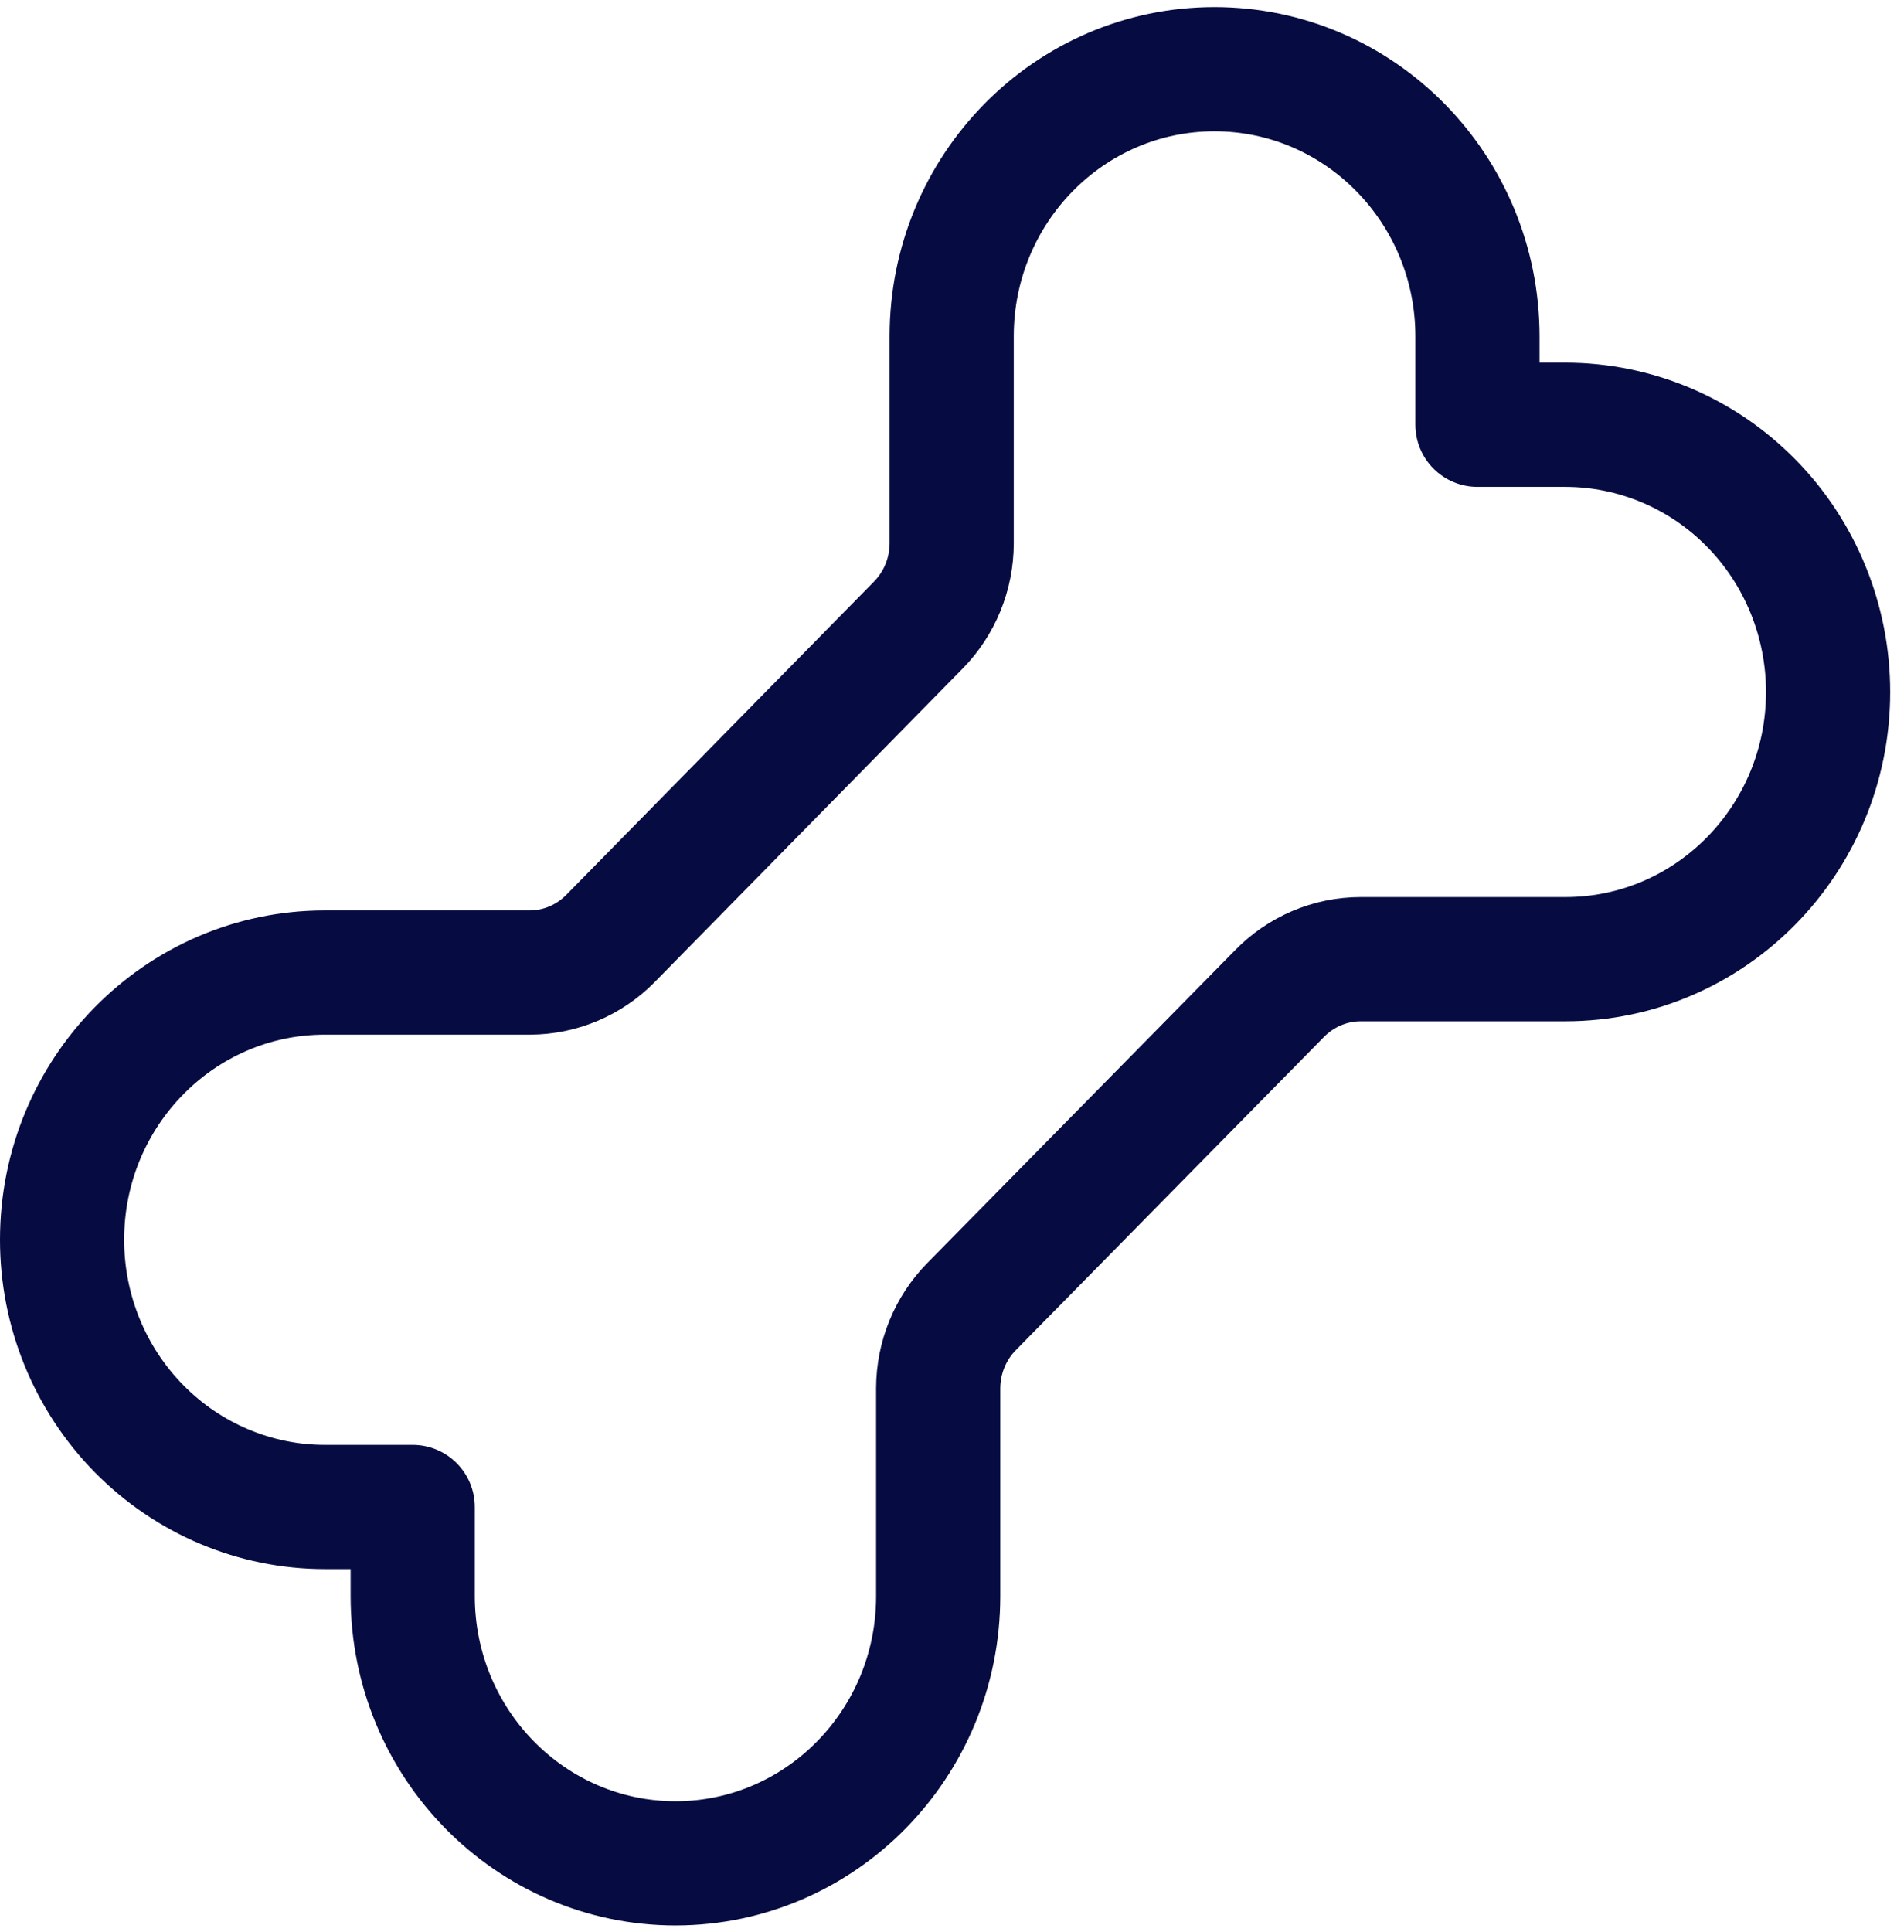
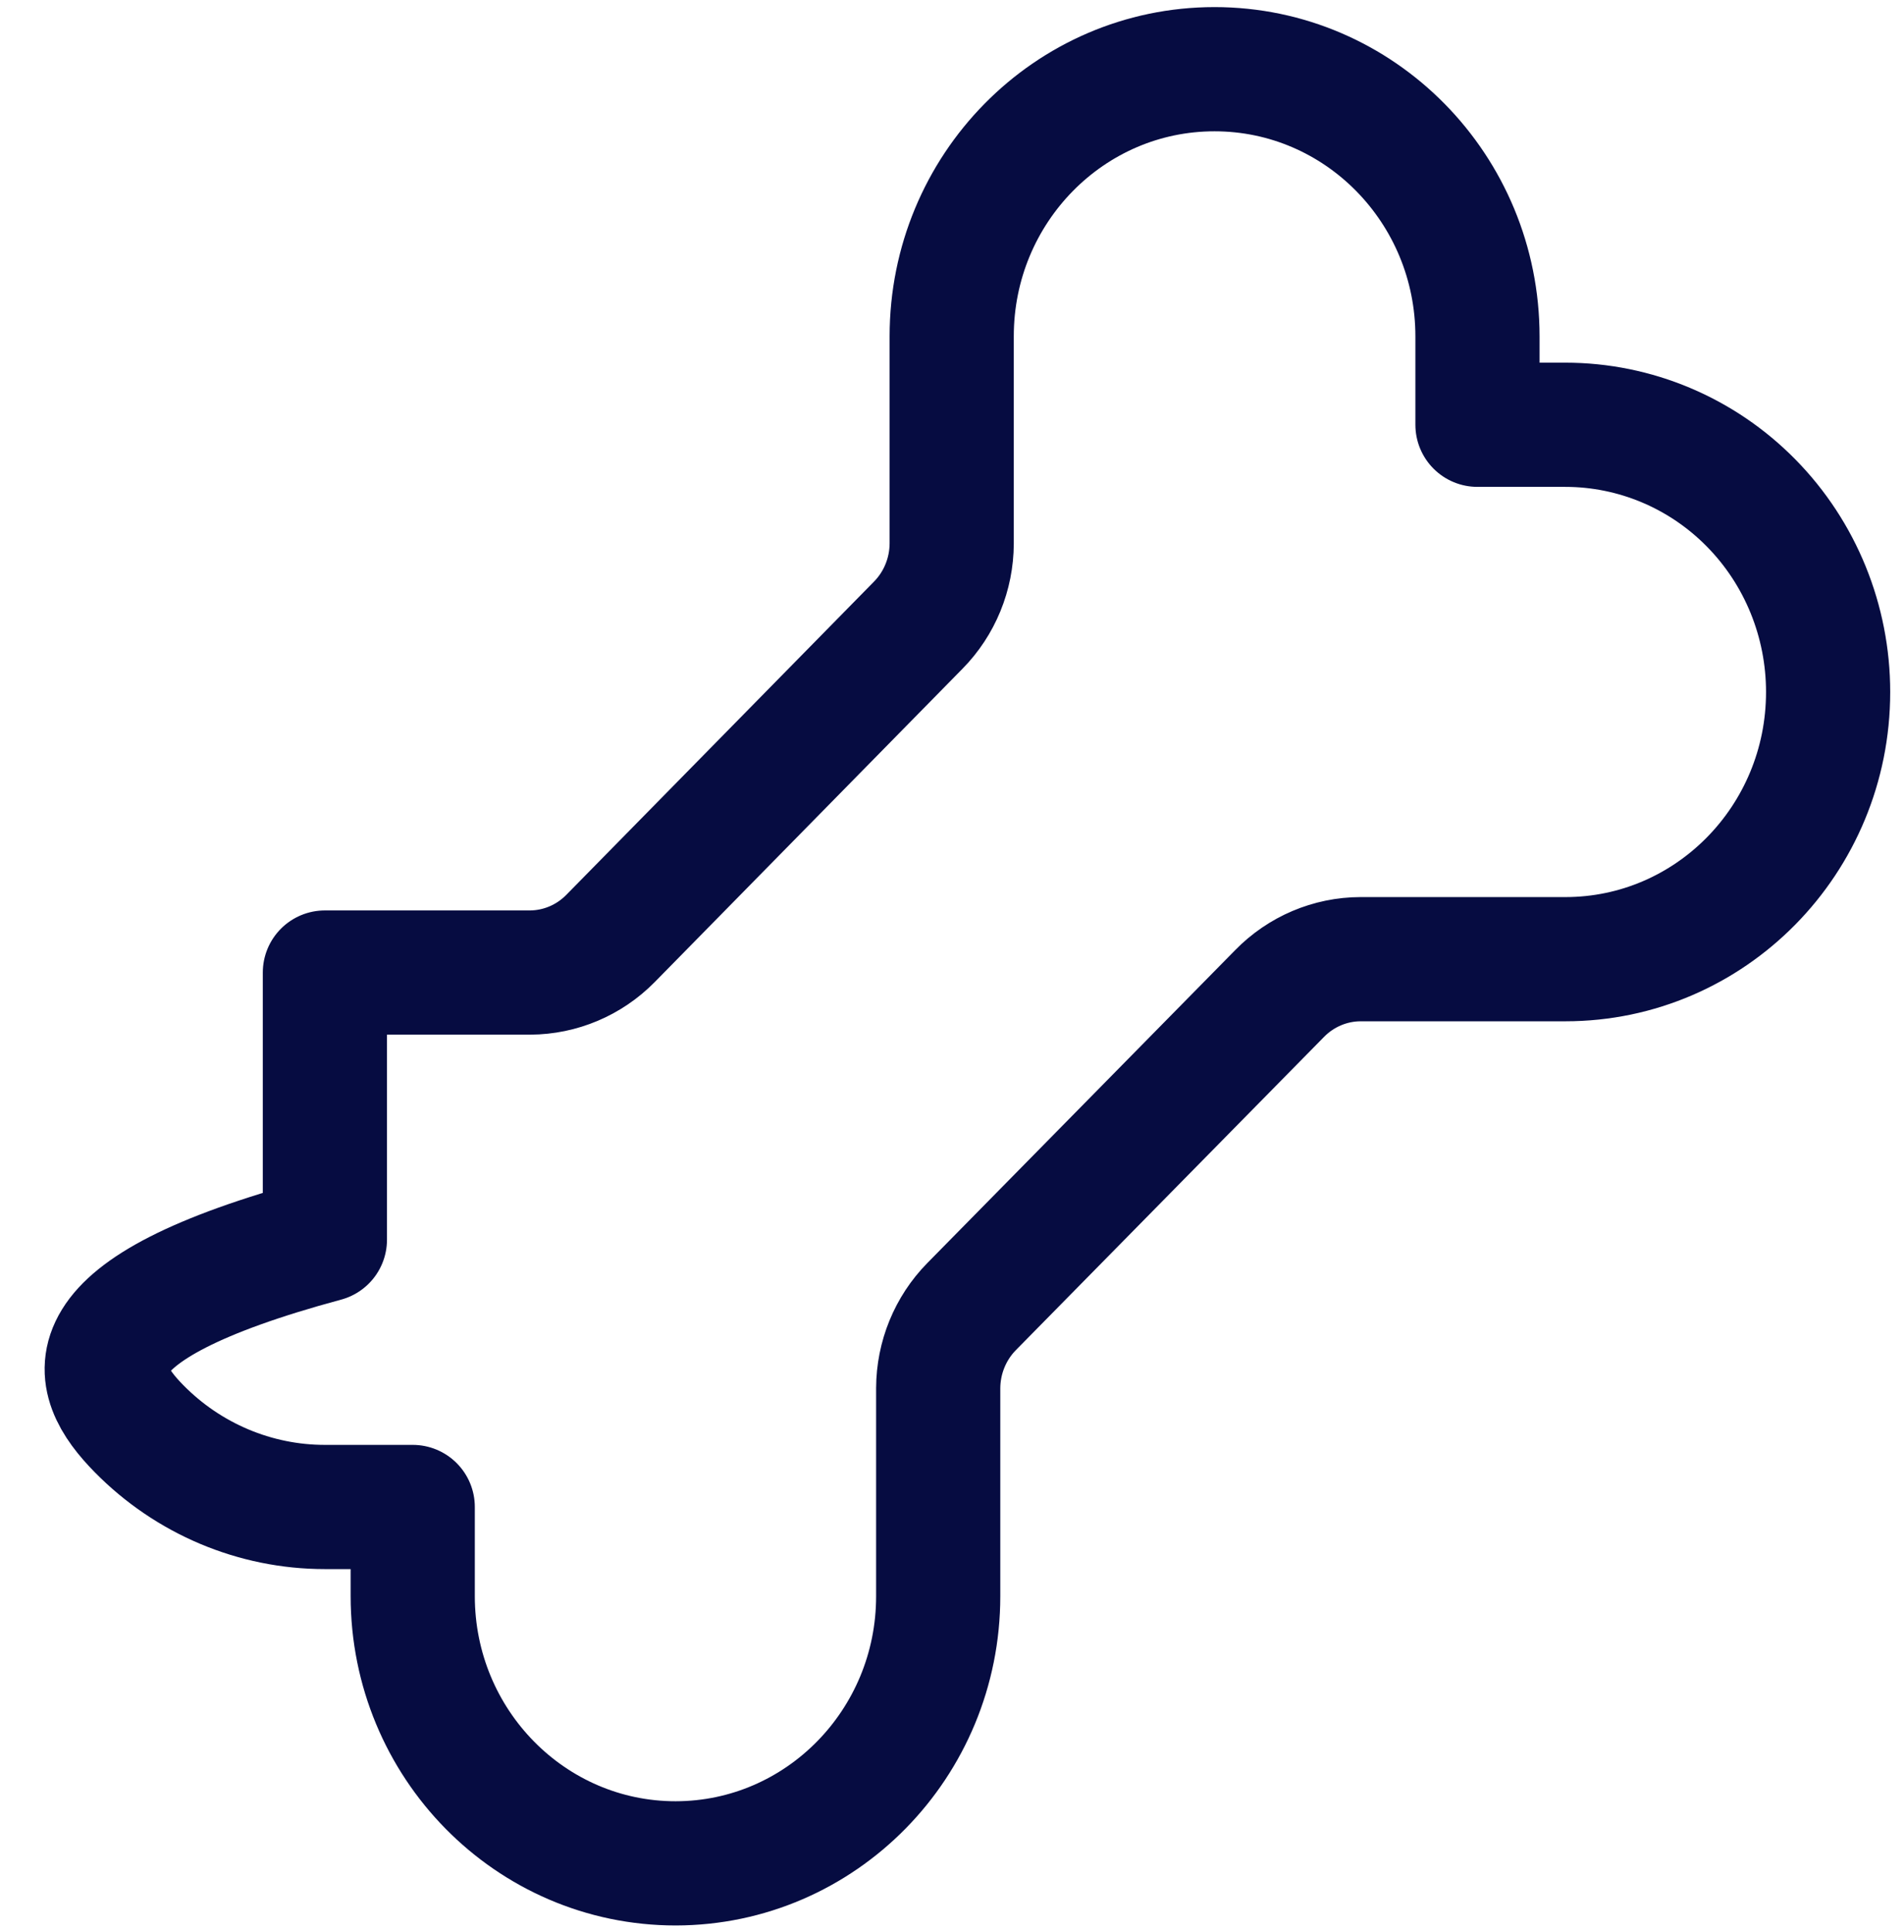
<svg xmlns="http://www.w3.org/2000/svg" width="69" height="70" viewBox="0 0 69 70" fill="none">
-   <path fill-rule="evenodd" clip-rule="evenodd" d="M49.307 34.75H56.726C61.986 34.75 66.25 30.417 66.25 25.072V25.072C66.251 22.504 65.249 20.041 63.462 18.225C61.676 16.409 59.253 15.389 56.726 15.389H53.543V12.19C53.543 6.842 49.276 2.507 44.013 2.507V2.507C38.753 2.507 34.489 6.84 34.489 12.184V19.692C34.485 20.801 34.05 21.864 33.278 22.648L22.119 34.005C21.346 34.788 20.301 35.229 19.21 35.234H11.774C6.514 35.234 2.25 39.567 2.25 44.912V44.912C2.248 47.48 3.251 49.943 5.038 51.759C6.824 53.575 9.247 54.596 11.774 54.596H14.957V57.823C14.957 63.171 19.224 67.507 24.487 67.507V67.507C29.743 67.5 34 63.169 34 57.829V50.292C34.004 49.183 34.439 48.12 35.21 47.336L46.369 35.997C47.146 35.201 48.204 34.752 49.307 34.75Z" stroke="#060C41" stroke-width="4.5" stroke-linecap="round" stroke-linejoin="round" />
+   <path fill-rule="evenodd" clip-rule="evenodd" d="M49.307 34.75H56.726C61.986 34.75 66.25 30.417 66.25 25.072V25.072C66.251 22.504 65.249 20.041 63.462 18.225C61.676 16.409 59.253 15.389 56.726 15.389H53.543V12.19C53.543 6.842 49.276 2.507 44.013 2.507V2.507C38.753 2.507 34.489 6.84 34.489 12.184V19.692C34.485 20.801 34.05 21.864 33.278 22.648L22.119 34.005C21.346 34.788 20.301 35.229 19.21 35.234H11.774V44.912C2.248 47.48 3.251 49.943 5.038 51.759C6.824 53.575 9.247 54.596 11.774 54.596H14.957V57.823C14.957 63.171 19.224 67.507 24.487 67.507V67.507C29.743 67.5 34 63.169 34 57.829V50.292C34.004 49.183 34.439 48.12 35.21 47.336L46.369 35.997C47.146 35.201 48.204 34.752 49.307 34.75Z" stroke="#060C41" stroke-width="4.5" stroke-linecap="round" stroke-linejoin="round" />
</svg>